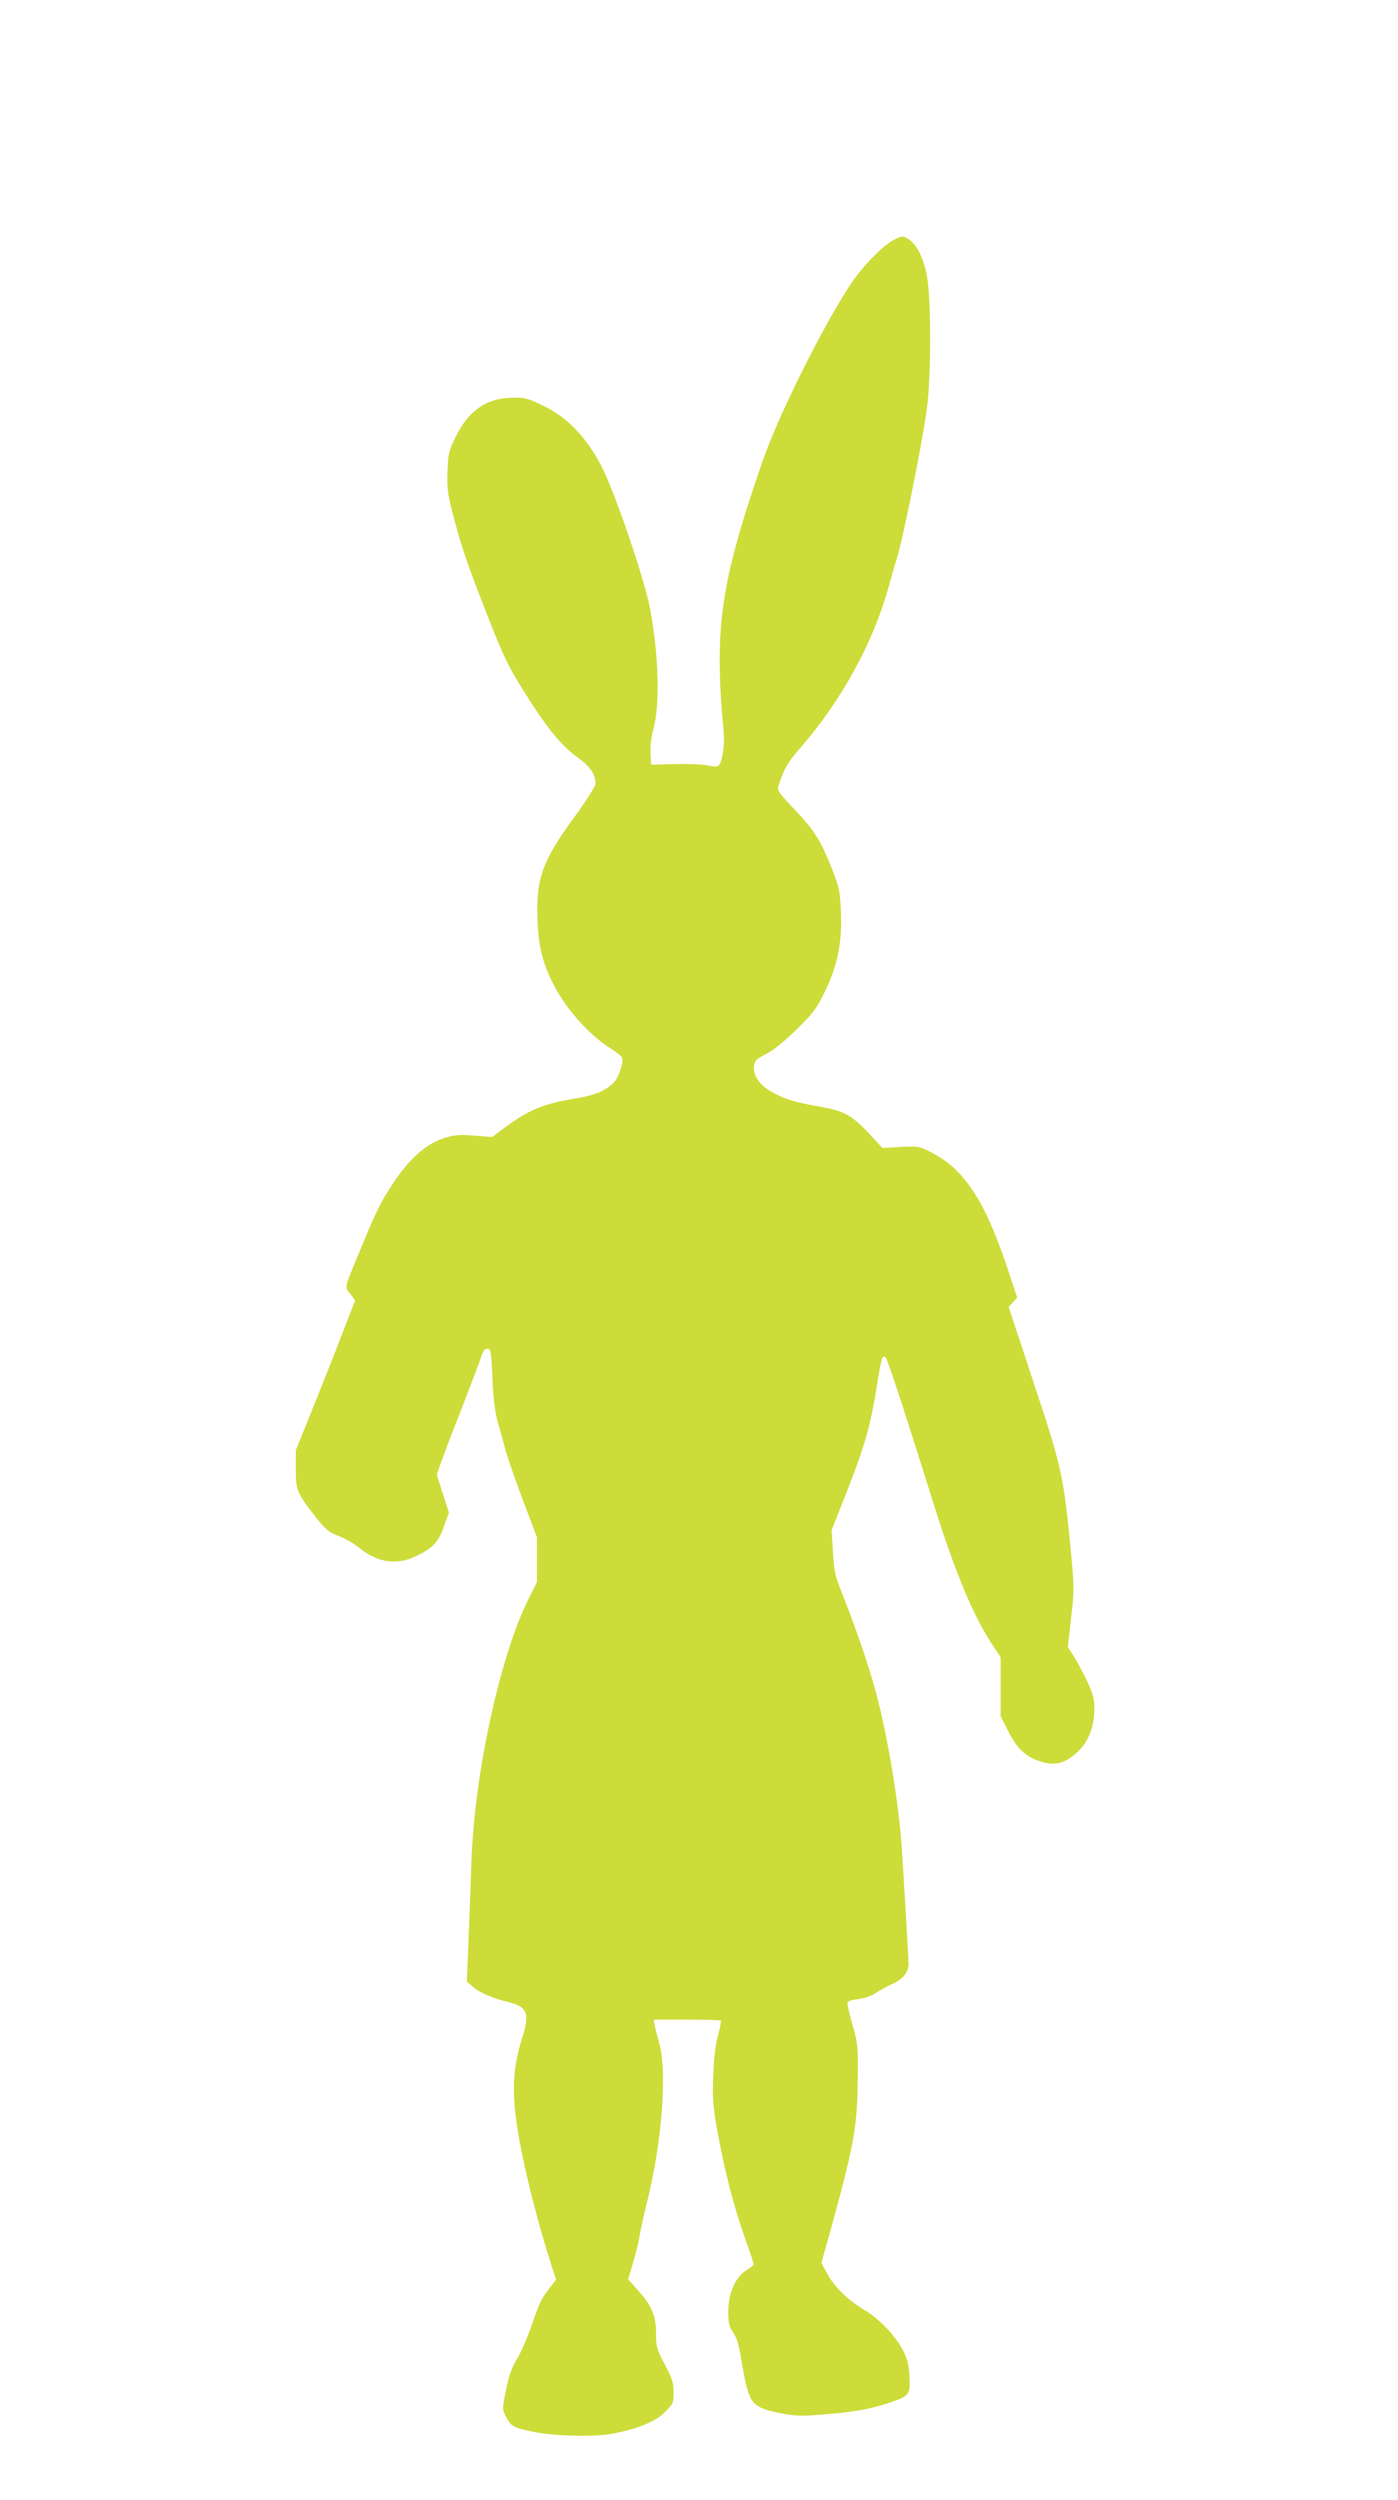
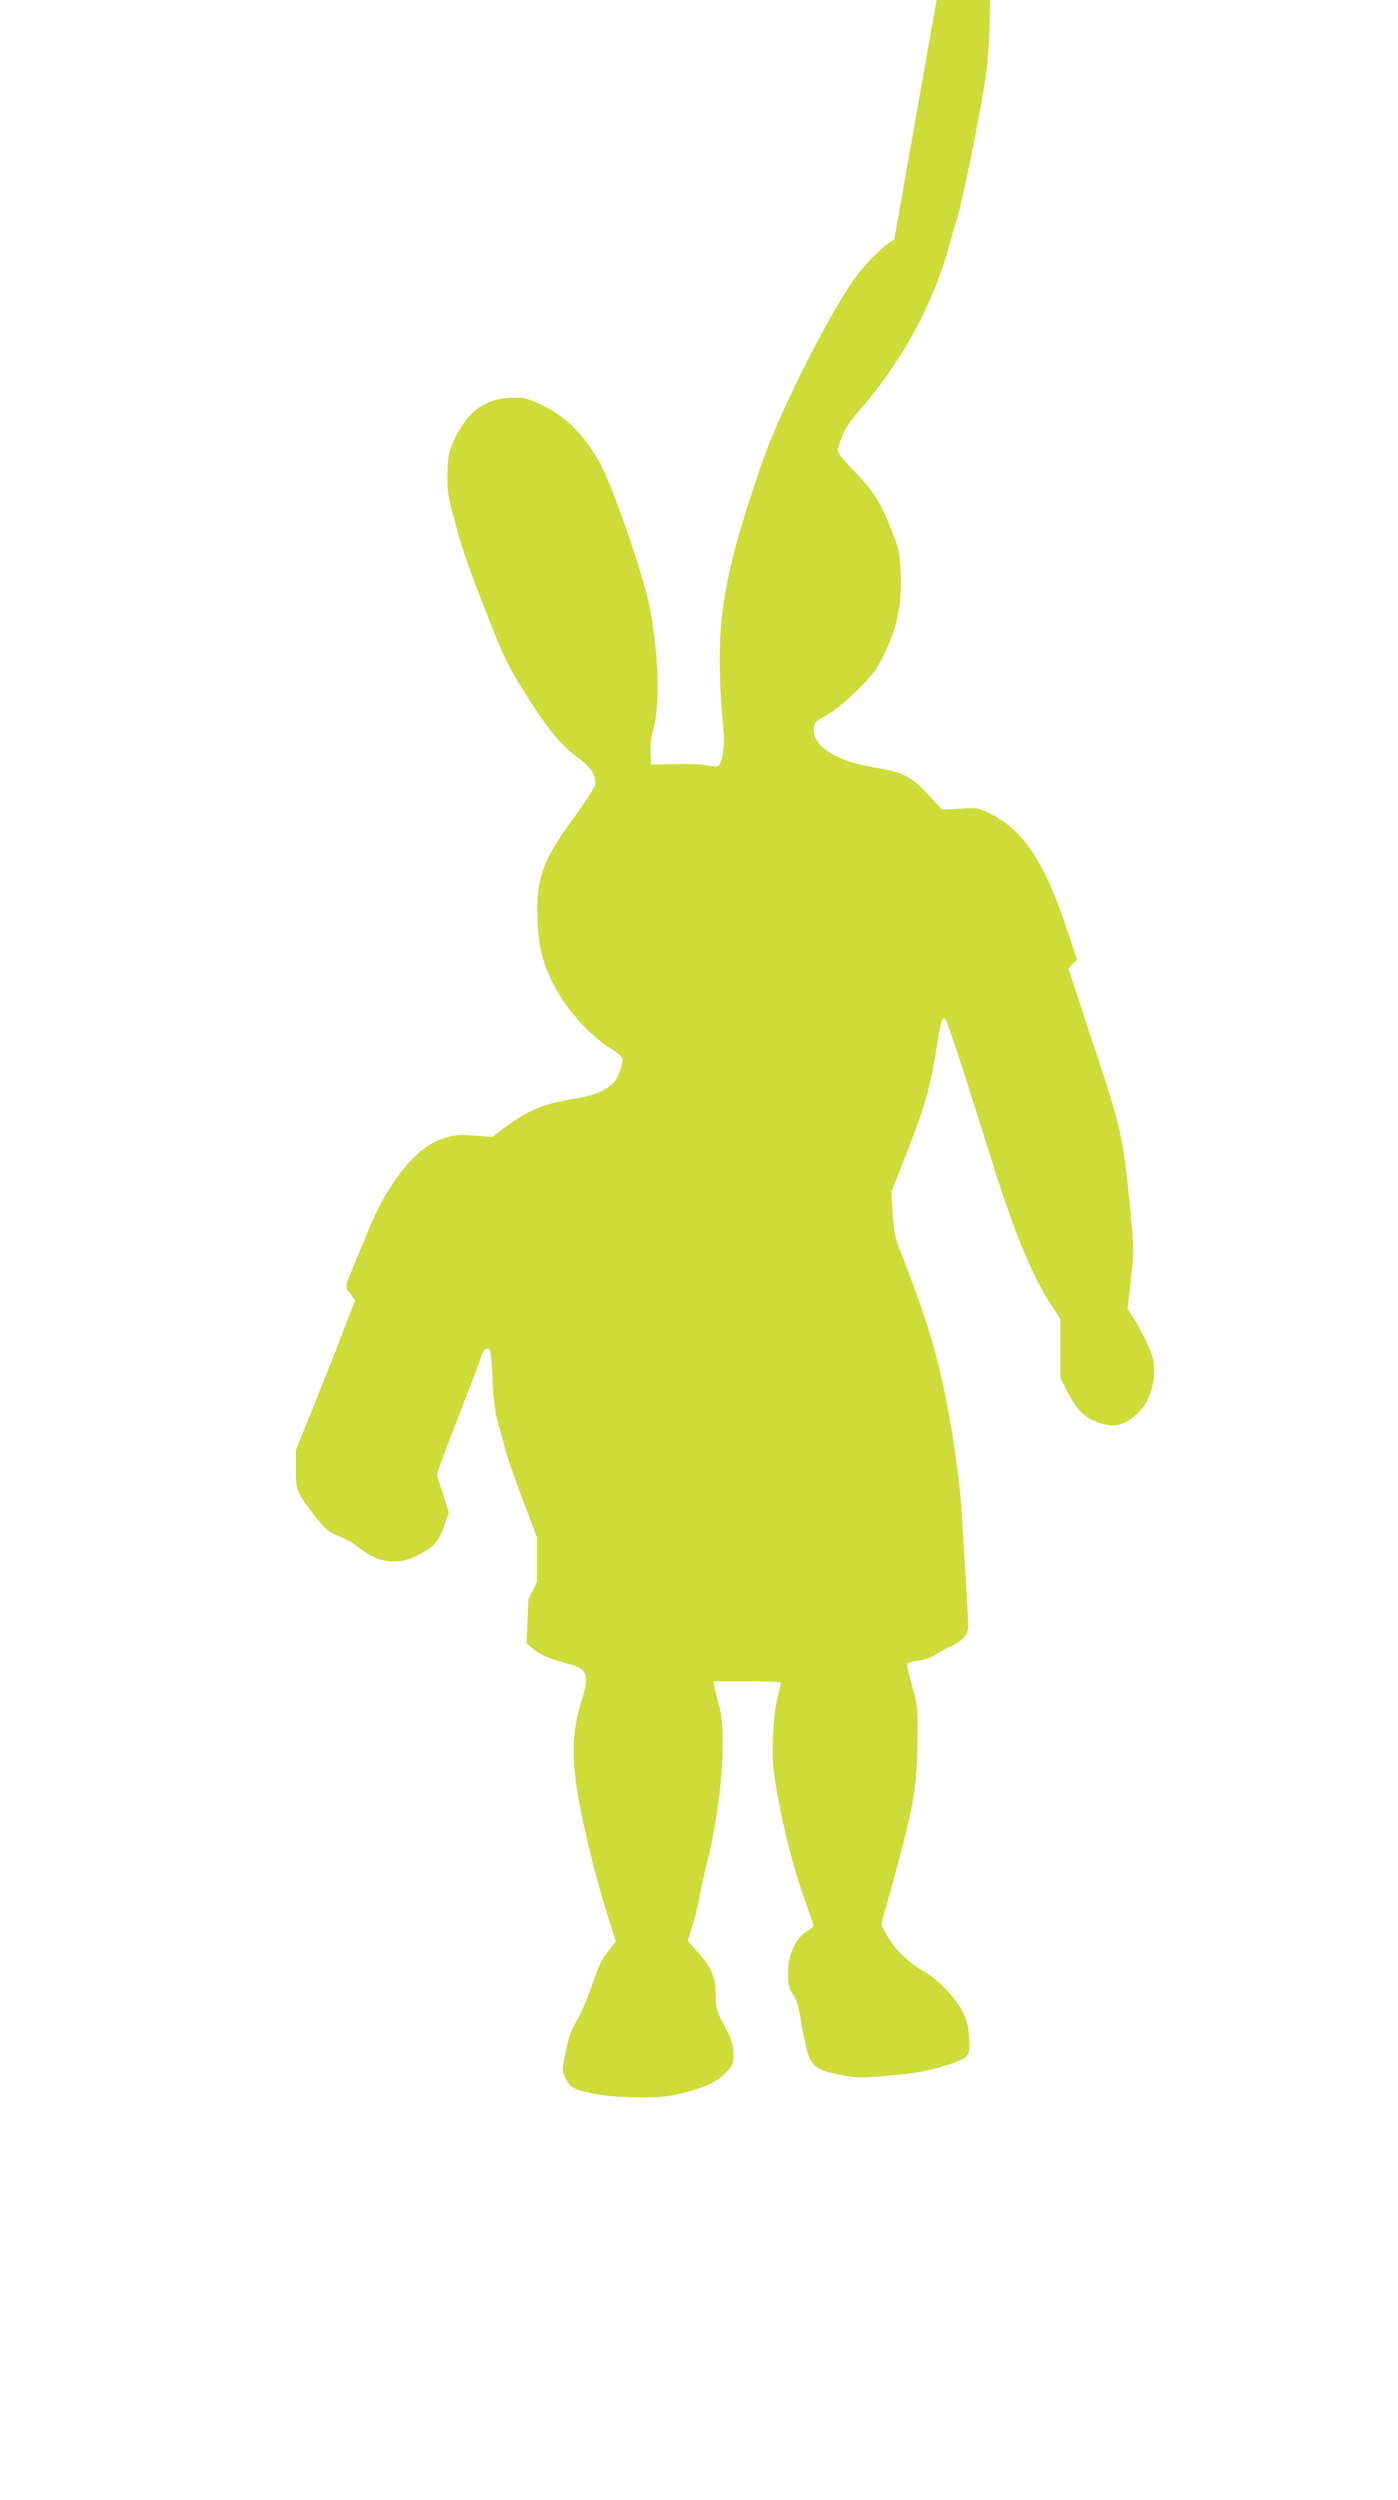
<svg xmlns="http://www.w3.org/2000/svg" version="1.0" width="716pt" height="1280pt" viewBox="0 0 716 1280" preserveAspectRatio="xMidYMid meet">
  <g transform="translate(0,1280) scale(0.1,-0.1)" fill="#cddc39" stroke="none">
-     <path d="M4580 11573 c-56 -28 -159 -132 -220 -223 -144 -216 -375 -679 -458 -921 -213 -620 -245 -842 -196 -1375 7 -77 -9 -169 -31 -177 -7 -3 -32 -1 -56 5 -24 5 -98 8 -164 6 l-120 -3 -3 62 c-2 37 4 84 13 115 36 118 29 389 -16 623 -30 158 -185 610 -252 735 -79 147 -170 241 -291 301 -82 40 -96 44 -162 43 -132 -2 -225 -66 -291 -202 -35 -71 -38 -85 -41 -177 -3 -83 1 -117 23 -200 45 -176 74 -262 175 -520 87 -223 109 -269 191 -401 117 -188 193 -281 276 -341 66 -47 93 -87 93 -135 0 -13 -46 -85 -106 -168 -167 -228 -199 -317 -191 -530 5 -136 25 -216 79 -325 64 -127 182 -261 291 -330 32 -20 60 -42 63 -50 9 -21 -16 -98 -39 -123 -42 -46 -99 -70 -207 -87 -162 -27 -239 -60 -367 -157 l-52 -39 -94 7 c-82 6 -103 4 -161 -16 -85 -28 -173 -107 -250 -224 -67 -102 -84 -135 -163 -326 -95 -228 -89 -205 -59 -244 l25 -34 -75 -193 c-41 -107 -110 -279 -152 -384 l-77 -190 0 -95 c0 -110 6 -123 97 -241 43 -56 69 -81 101 -94 73 -30 81 -35 142 -81 89 -66 183 -77 278 -30 85 41 114 73 141 152 l25 70 -31 97 -31 97 20 58 c11 31 59 158 108 282 48 124 93 243 100 265 9 28 18 40 31 40 17 0 20 -12 26 -150 4 -105 13 -173 27 -225 12 -41 30 -106 40 -145 11 -38 51 -154 90 -258 l71 -187 0 -115 0 -115 -44 -88 c-143 -286 -275 -887 -291 -1332 -3 -96 -10 -276 -15 -400 l-9 -225 32 -28 c33 -29 104 -59 184 -78 93 -23 107 -58 68 -181 -41 -127 -51 -236 -37 -375 18 -179 97 -514 185 -786 l25 -78 -33 -43 c-45 -59 -49 -68 -94 -196 -22 -62 -55 -138 -74 -169 -25 -40 -41 -84 -55 -155 -20 -97 -20 -100 -2 -136 27 -53 38 -59 145 -81 110 -22 319 -26 407 -8 129 26 211 60 261 107 45 45 47 48 47 104 0 48 -7 70 -45 142 -42 80 -45 91 -45 161 0 90 -22 142 -96 223 l-47 53 26 87 c14 48 29 107 32 132 4 25 22 106 40 180 76 308 103 664 61 810 -10 36 -21 77 -23 92 l-5 28 169 0 c93 0 172 -2 175 -5 2 -3 -4 -37 -15 -77 -13 -48 -21 -119 -24 -208 -5 -117 -1 -156 22 -285 36 -198 83 -381 139 -539 25 -70 46 -133 46 -138 0 -5 -16 -18 -36 -30 -56 -33 -94 -118 -94 -210 0 -62 4 -79 26 -111 18 -27 29 -64 39 -130 8 -50 22 -121 32 -157 23 -82 50 -101 172 -125 78 -15 106 -16 222 -6 159 13 229 26 329 58 107 36 113 42 108 133 -2 56 -10 89 -30 131 -38 77 -123 167 -201 213 -83 48 -157 121 -192 189 l-28 52 38 135 c130 472 146 557 148 809 2 164 0 182 -26 272 -15 53 -27 104 -27 112 0 11 15 17 55 22 34 5 70 17 93 33 20 13 55 33 77 42 59 26 90 63 88 108 -1 35 -12 233 -33 572 -16 258 -83 651 -152 880 -38 130 -102 311 -166 470 -24 60 -31 96 -36 185 l-7 110 61 155 c112 283 138 373 175 610 19 119 26 138 42 118 11 -13 107 -307 254 -777 103 -325 194 -543 288 -686 l46 -70 0 -151 0 -151 39 -77 c44 -86 86 -127 155 -151 85 -29 138 -15 208 54 50 49 78 125 78 216 0 49 -8 75 -38 140 -21 44 -52 101 -68 126 l-30 47 17 151 c17 147 16 156 -5 377 -34 347 -46 402 -189 831 l-126 382 22 24 22 23 -55 165 c-110 328 -216 490 -376 574 -71 37 -72 38 -166 33 l-94 -5 -42 46 c-113 123 -146 142 -282 166 -121 21 -180 39 -243 75 -63 37 -94 81 -90 129 3 31 9 38 62 65 37 19 93 64 155 125 85 83 104 108 144 191 66 135 90 249 84 405 -4 109 -8 129 -41 214 -59 153 -94 209 -194 314 -78 81 -92 101 -86 120 24 80 49 125 102 185 219 249 384 548 466 847 15 55 31 111 36 125 28 78 130 581 156 770 24 168 24 578 0 694 -17 86 -51 154 -90 180 -31 20 -33 20 -76 -1z" />
+     <path d="M4580 11573 c-56 -28 -159 -132 -220 -223 -144 -216 -375 -679 -458 -921 -213 -620 -245 -842 -196 -1375 7 -77 -9 -169 -31 -177 -7 -3 -32 -1 -56 5 -24 5 -98 8 -164 6 l-120 -3 -3 62 c-2 37 4 84 13 115 36 118 29 389 -16 623 -30 158 -185 610 -252 735 -79 147 -170 241 -291 301 -82 40 -96 44 -162 43 -132 -2 -225 -66 -291 -202 -35 -71 -38 -85 -41 -177 -3 -83 1 -117 23 -200 45 -176 74 -262 175 -520 87 -223 109 -269 191 -401 117 -188 193 -281 276 -341 66 -47 93 -87 93 -135 0 -13 -46 -85 -106 -168 -167 -228 -199 -317 -191 -530 5 -136 25 -216 79 -325 64 -127 182 -261 291 -330 32 -20 60 -42 63 -50 9 -21 -16 -98 -39 -123 -42 -46 -99 -70 -207 -87 -162 -27 -239 -60 -367 -157 l-52 -39 -94 7 c-82 6 -103 4 -161 -16 -85 -28 -173 -107 -250 -224 -67 -102 -84 -135 -163 -326 -95 -228 -89 -205 -59 -244 l25 -34 -75 -193 c-41 -107 -110 -279 -152 -384 l-77 -190 0 -95 c0 -110 6 -123 97 -241 43 -56 69 -81 101 -94 73 -30 81 -35 142 -81 89 -66 183 -77 278 -30 85 41 114 73 141 152 l25 70 -31 97 -31 97 20 58 c11 31 59 158 108 282 48 124 93 243 100 265 9 28 18 40 31 40 17 0 20 -12 26 -150 4 -105 13 -173 27 -225 12 -41 30 -106 40 -145 11 -38 51 -154 90 -258 l71 -187 0 -115 0 -115 -44 -88 l-9 -225 32 -28 c33 -29 104 -59 184 -78 93 -23 107 -58 68 -181 -41 -127 -51 -236 -37 -375 18 -179 97 -514 185 -786 l25 -78 -33 -43 c-45 -59 -49 -68 -94 -196 -22 -62 -55 -138 -74 -169 -25 -40 -41 -84 -55 -155 -20 -97 -20 -100 -2 -136 27 -53 38 -59 145 -81 110 -22 319 -26 407 -8 129 26 211 60 261 107 45 45 47 48 47 104 0 48 -7 70 -45 142 -42 80 -45 91 -45 161 0 90 -22 142 -96 223 l-47 53 26 87 c14 48 29 107 32 132 4 25 22 106 40 180 76 308 103 664 61 810 -10 36 -21 77 -23 92 l-5 28 169 0 c93 0 172 -2 175 -5 2 -3 -4 -37 -15 -77 -13 -48 -21 -119 -24 -208 -5 -117 -1 -156 22 -285 36 -198 83 -381 139 -539 25 -70 46 -133 46 -138 0 -5 -16 -18 -36 -30 -56 -33 -94 -118 -94 -210 0 -62 4 -79 26 -111 18 -27 29 -64 39 -130 8 -50 22 -121 32 -157 23 -82 50 -101 172 -125 78 -15 106 -16 222 -6 159 13 229 26 329 58 107 36 113 42 108 133 -2 56 -10 89 -30 131 -38 77 -123 167 -201 213 -83 48 -157 121 -192 189 l-28 52 38 135 c130 472 146 557 148 809 2 164 0 182 -26 272 -15 53 -27 104 -27 112 0 11 15 17 55 22 34 5 70 17 93 33 20 13 55 33 77 42 59 26 90 63 88 108 -1 35 -12 233 -33 572 -16 258 -83 651 -152 880 -38 130 -102 311 -166 470 -24 60 -31 96 -36 185 l-7 110 61 155 c112 283 138 373 175 610 19 119 26 138 42 118 11 -13 107 -307 254 -777 103 -325 194 -543 288 -686 l46 -70 0 -151 0 -151 39 -77 c44 -86 86 -127 155 -151 85 -29 138 -15 208 54 50 49 78 125 78 216 0 49 -8 75 -38 140 -21 44 -52 101 -68 126 l-30 47 17 151 c17 147 16 156 -5 377 -34 347 -46 402 -189 831 l-126 382 22 24 22 23 -55 165 c-110 328 -216 490 -376 574 -71 37 -72 38 -166 33 l-94 -5 -42 46 c-113 123 -146 142 -282 166 -121 21 -180 39 -243 75 -63 37 -94 81 -90 129 3 31 9 38 62 65 37 19 93 64 155 125 85 83 104 108 144 191 66 135 90 249 84 405 -4 109 -8 129 -41 214 -59 153 -94 209 -194 314 -78 81 -92 101 -86 120 24 80 49 125 102 185 219 249 384 548 466 847 15 55 31 111 36 125 28 78 130 581 156 770 24 168 24 578 0 694 -17 86 -51 154 -90 180 -31 20 -33 20 -76 -1z" />
  </g>
</svg>